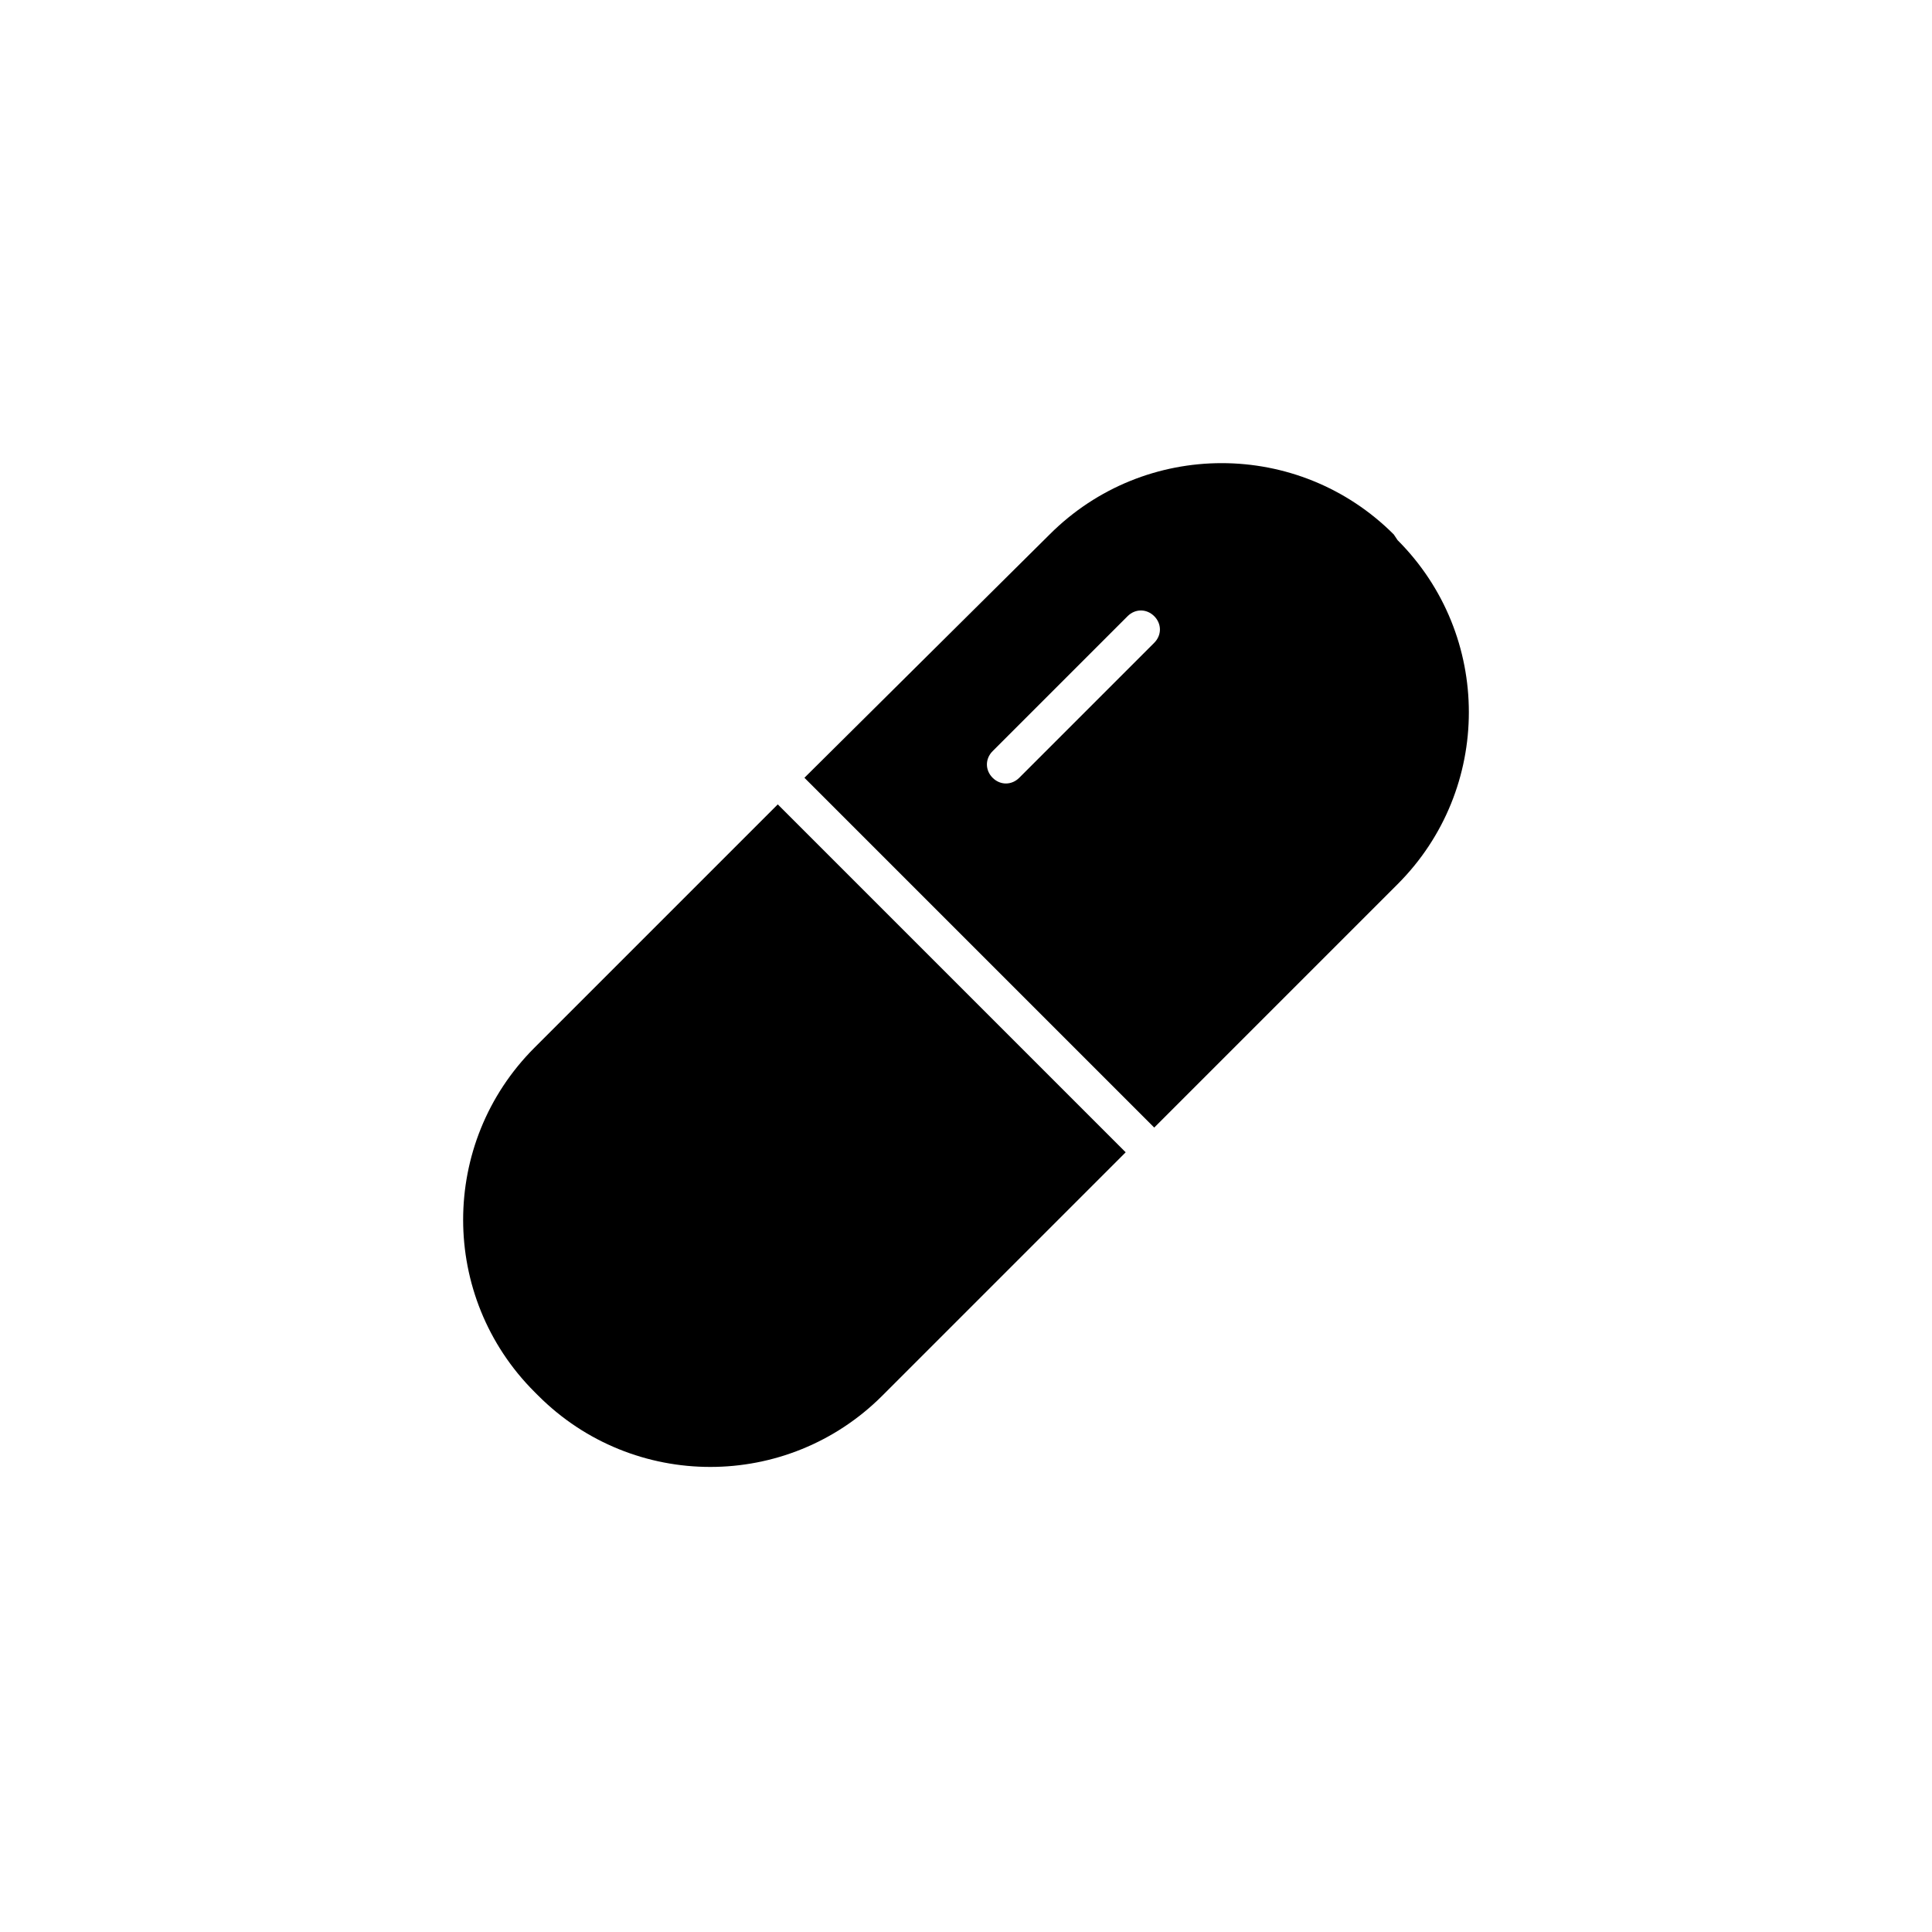
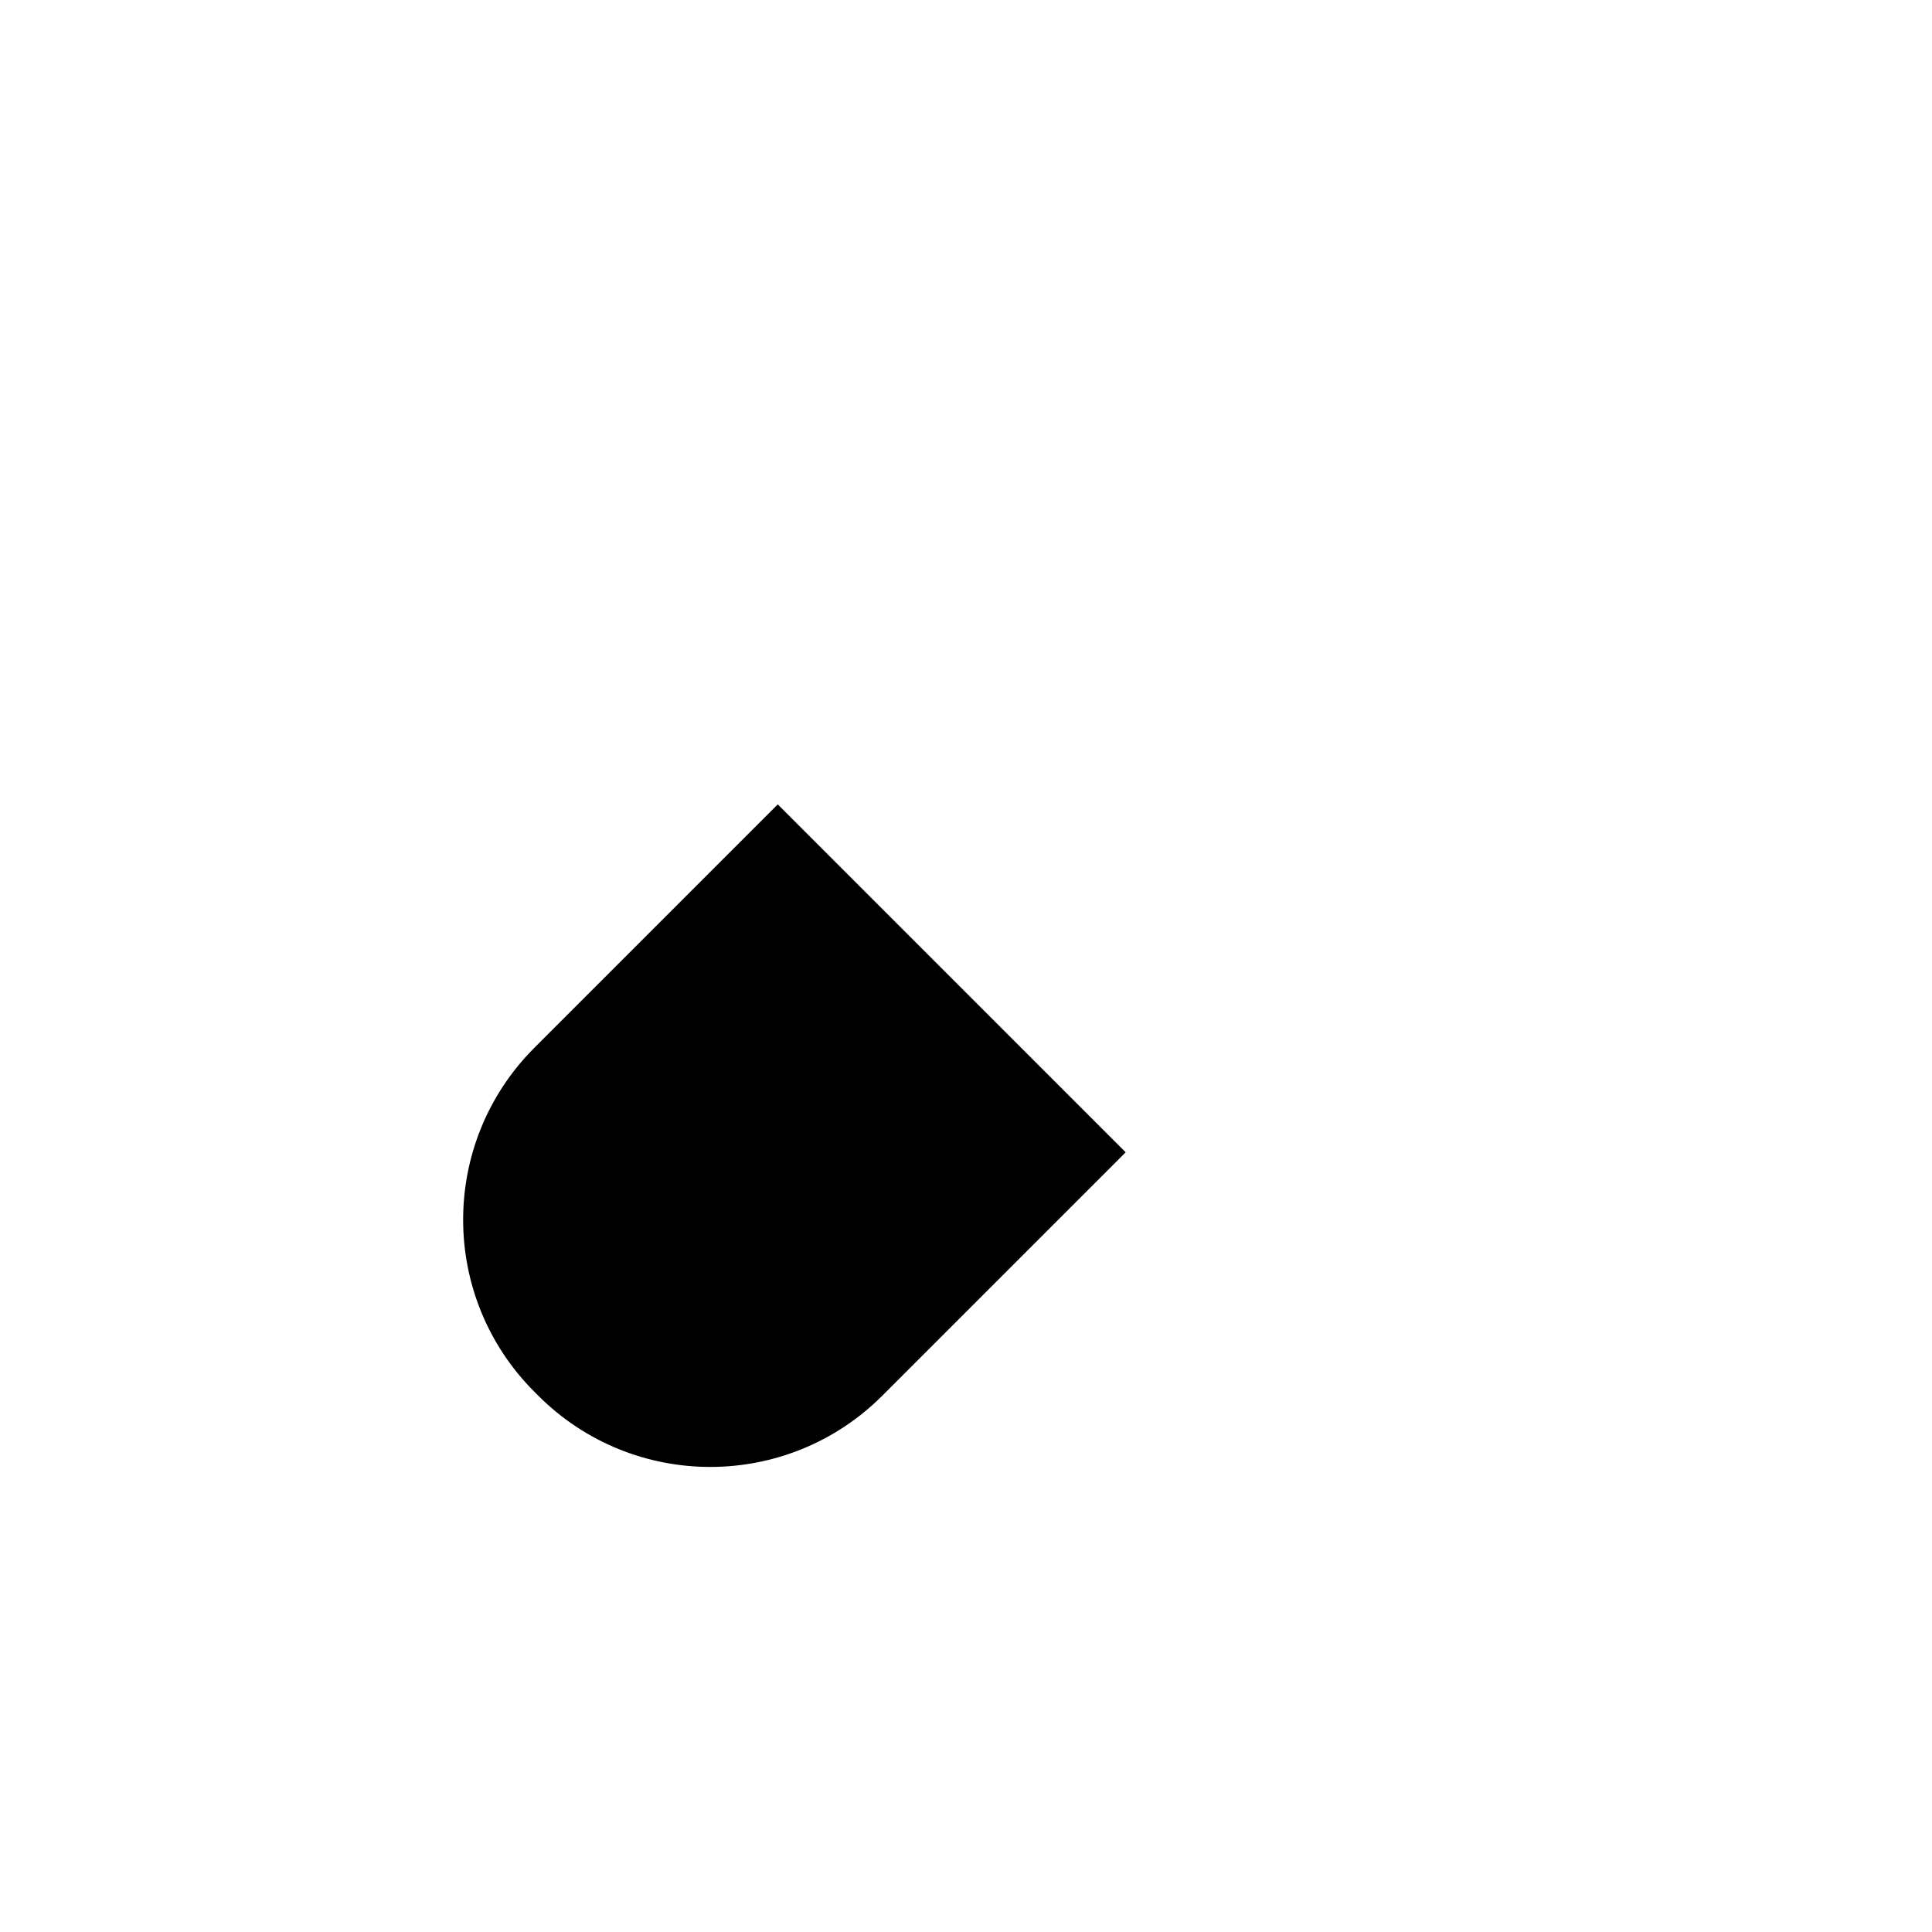
<svg xmlns="http://www.w3.org/2000/svg" fill="#000000" width="800px" height="800px" version="1.1" viewBox="144 144 512 512">
  <g>
-     <path d="m513.36 285.63c-25.191-25.191-66-25.191-91.191 0l-64.988 64.488 92.699 92.699 64.488-64.488c25.191-25.191 25.191-66 0-91.191zm-63.48 28.719-35.77 35.77c-2.016 2.016-5.039 2.016-7.055 0s-2.016-5.039 0-7.055l35.77-35.77c2.016-2.016 5.039-2.016 7.055 0s2.016 5.039 0 7.055z" />
    <path d="m285.63 421.66c-25.191 25.191-25.191 66 0 91.191l1.008 1.008c25.191 25.191 66 25.191 91.191 0l64.488-64.488-92.199-92.199z" />
  </g>
</svg>